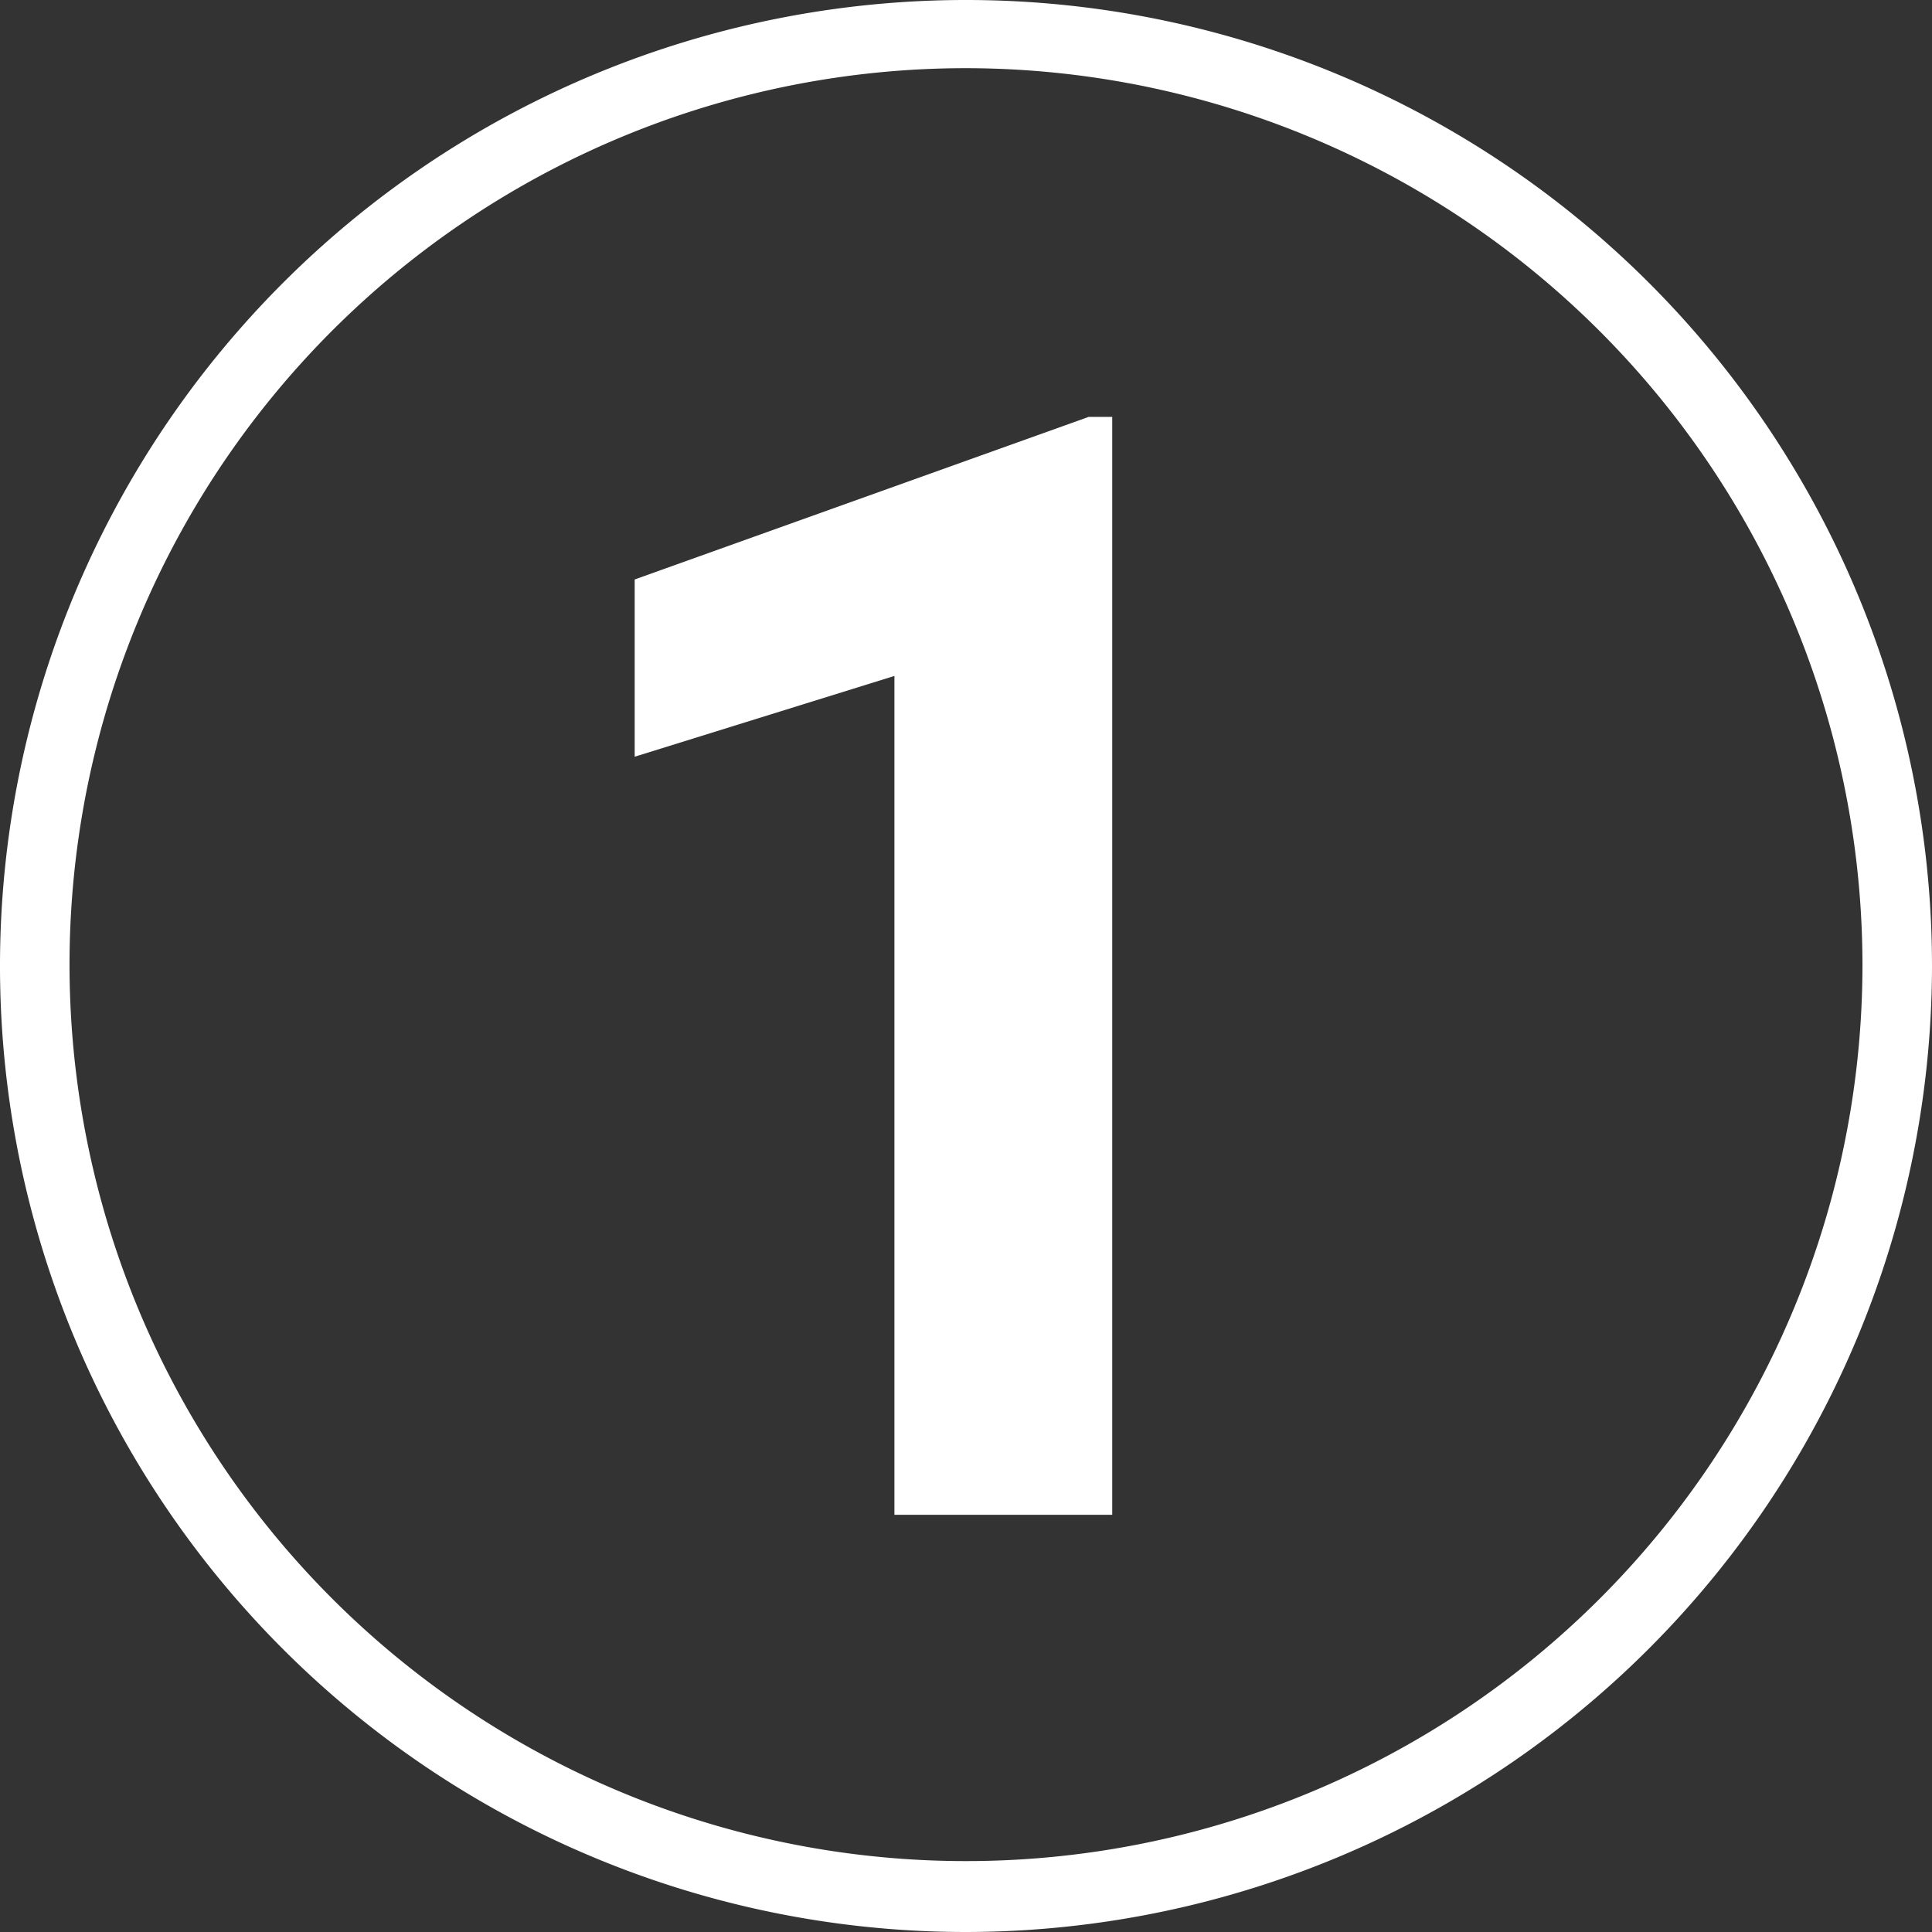
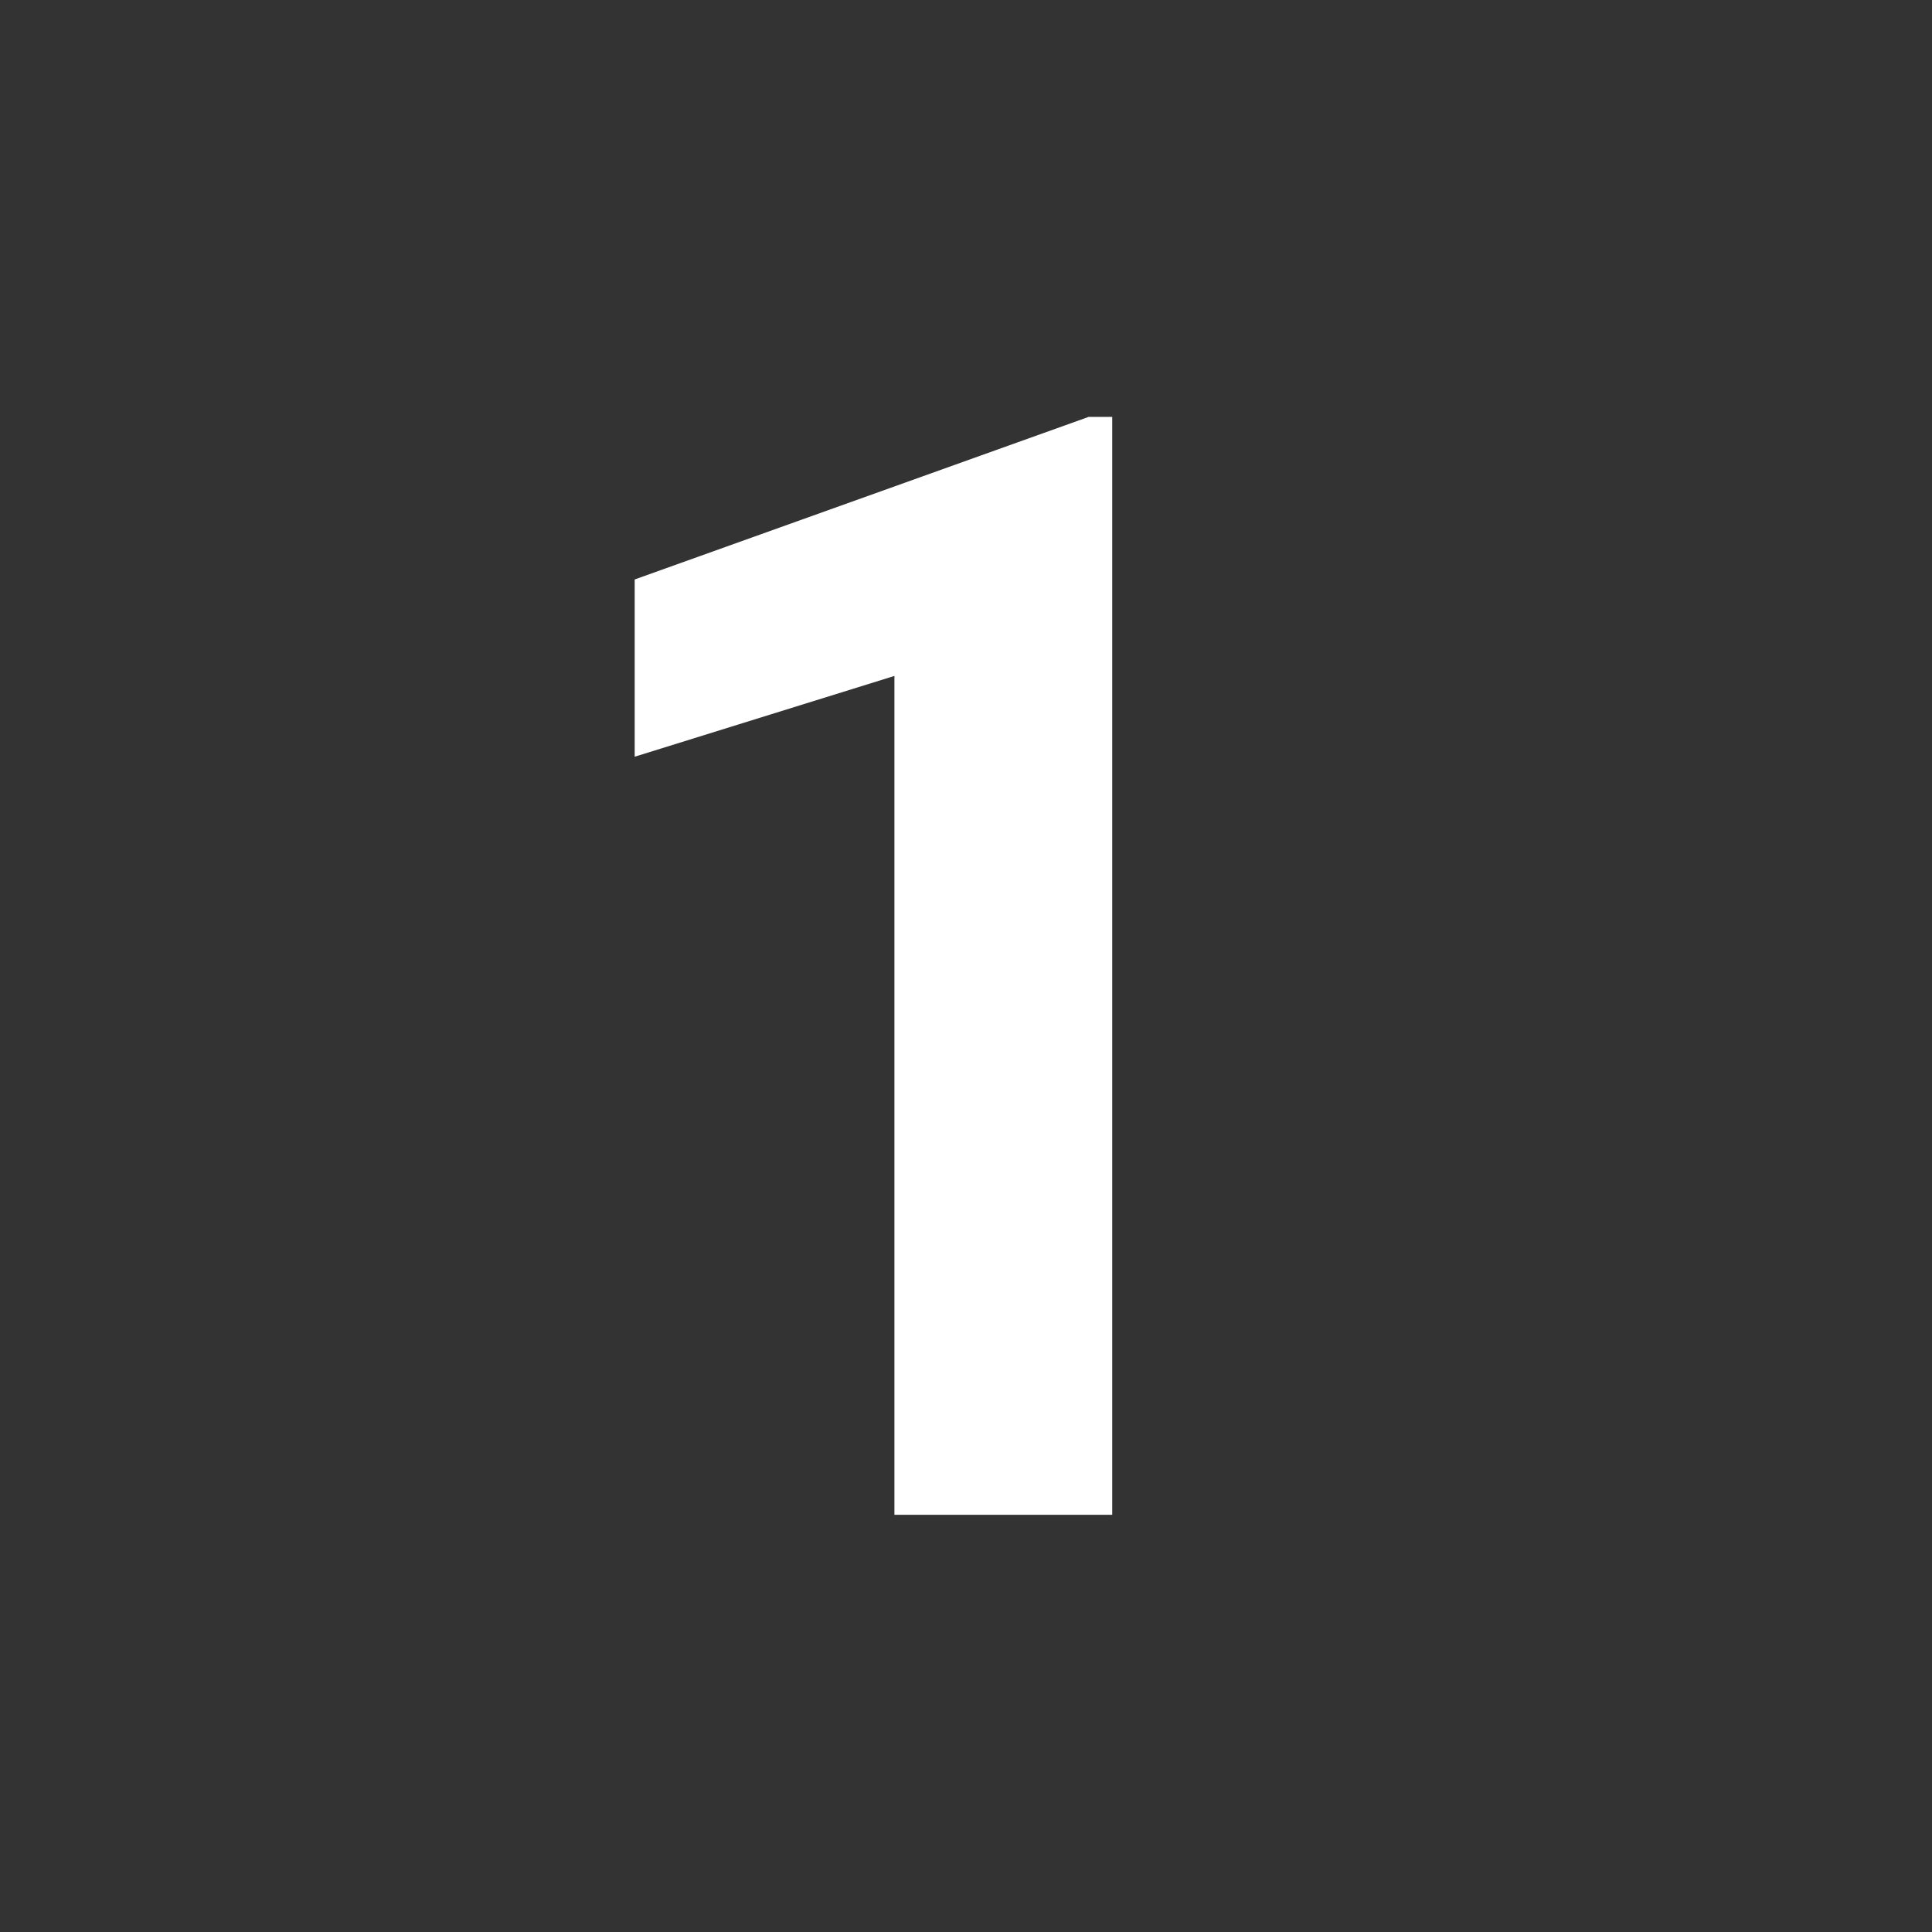
<svg xmlns="http://www.w3.org/2000/svg" viewBox="0 0 56.68 56.68">
  <rect x="0" y="0" width="56.68" height="56.68" fill="#333333" stroke="none" />
  <defs>
    <style>.cls-1{fill:#fff;}</style>
  </defs>
  <g id="Ebene_2" data-name="Ebene 2">
    <g id="Ebene_1-2" data-name="Ebene 1">
-       <path class="cls-1" d="M28.34,56.68A28.34,28.34,0,1,1,56.68,28.34,28.37,28.37,0,0,1,28.34,56.68ZM28.34,2a26.3,26.3,0,1,0,26.3,26.3A26.33,26.33,0,0,0,28.34,2Z" />
      <path class="cls-1" d="M32.63,44.44H26.24V19.83L18.62,22.2V17l13.32-4.77h.69Z" />
    </g>
  </g>
</svg>